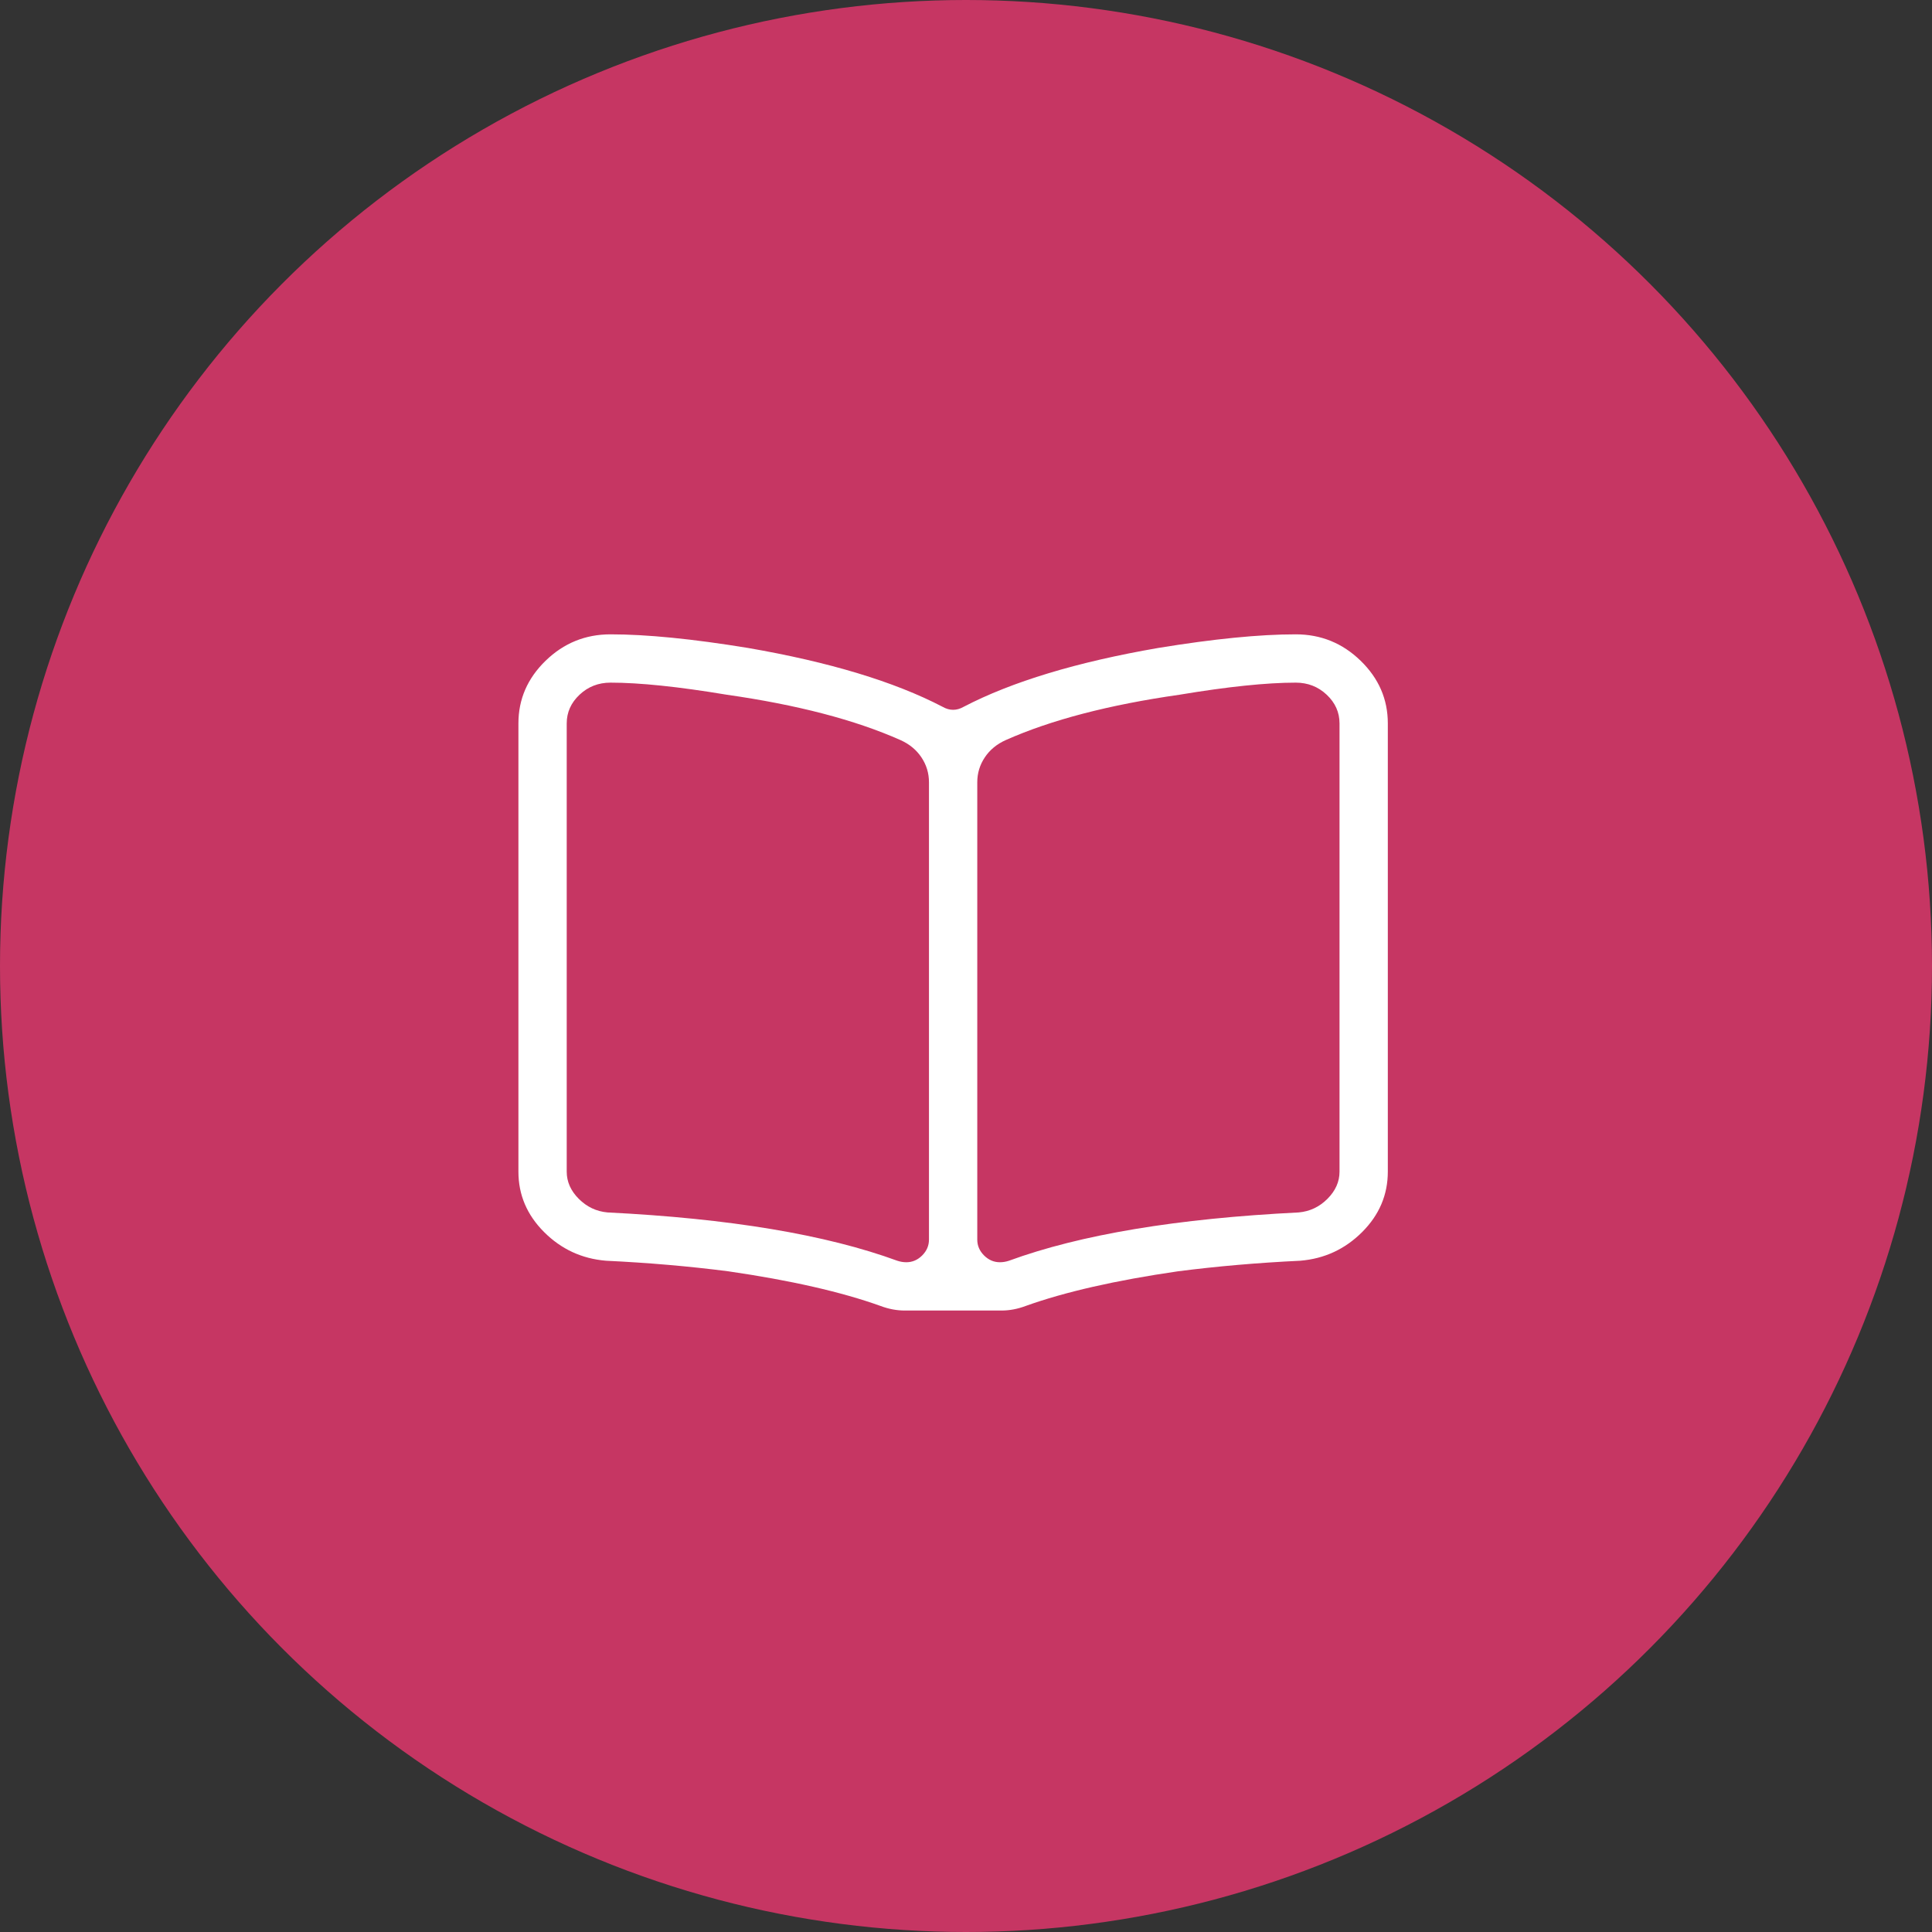
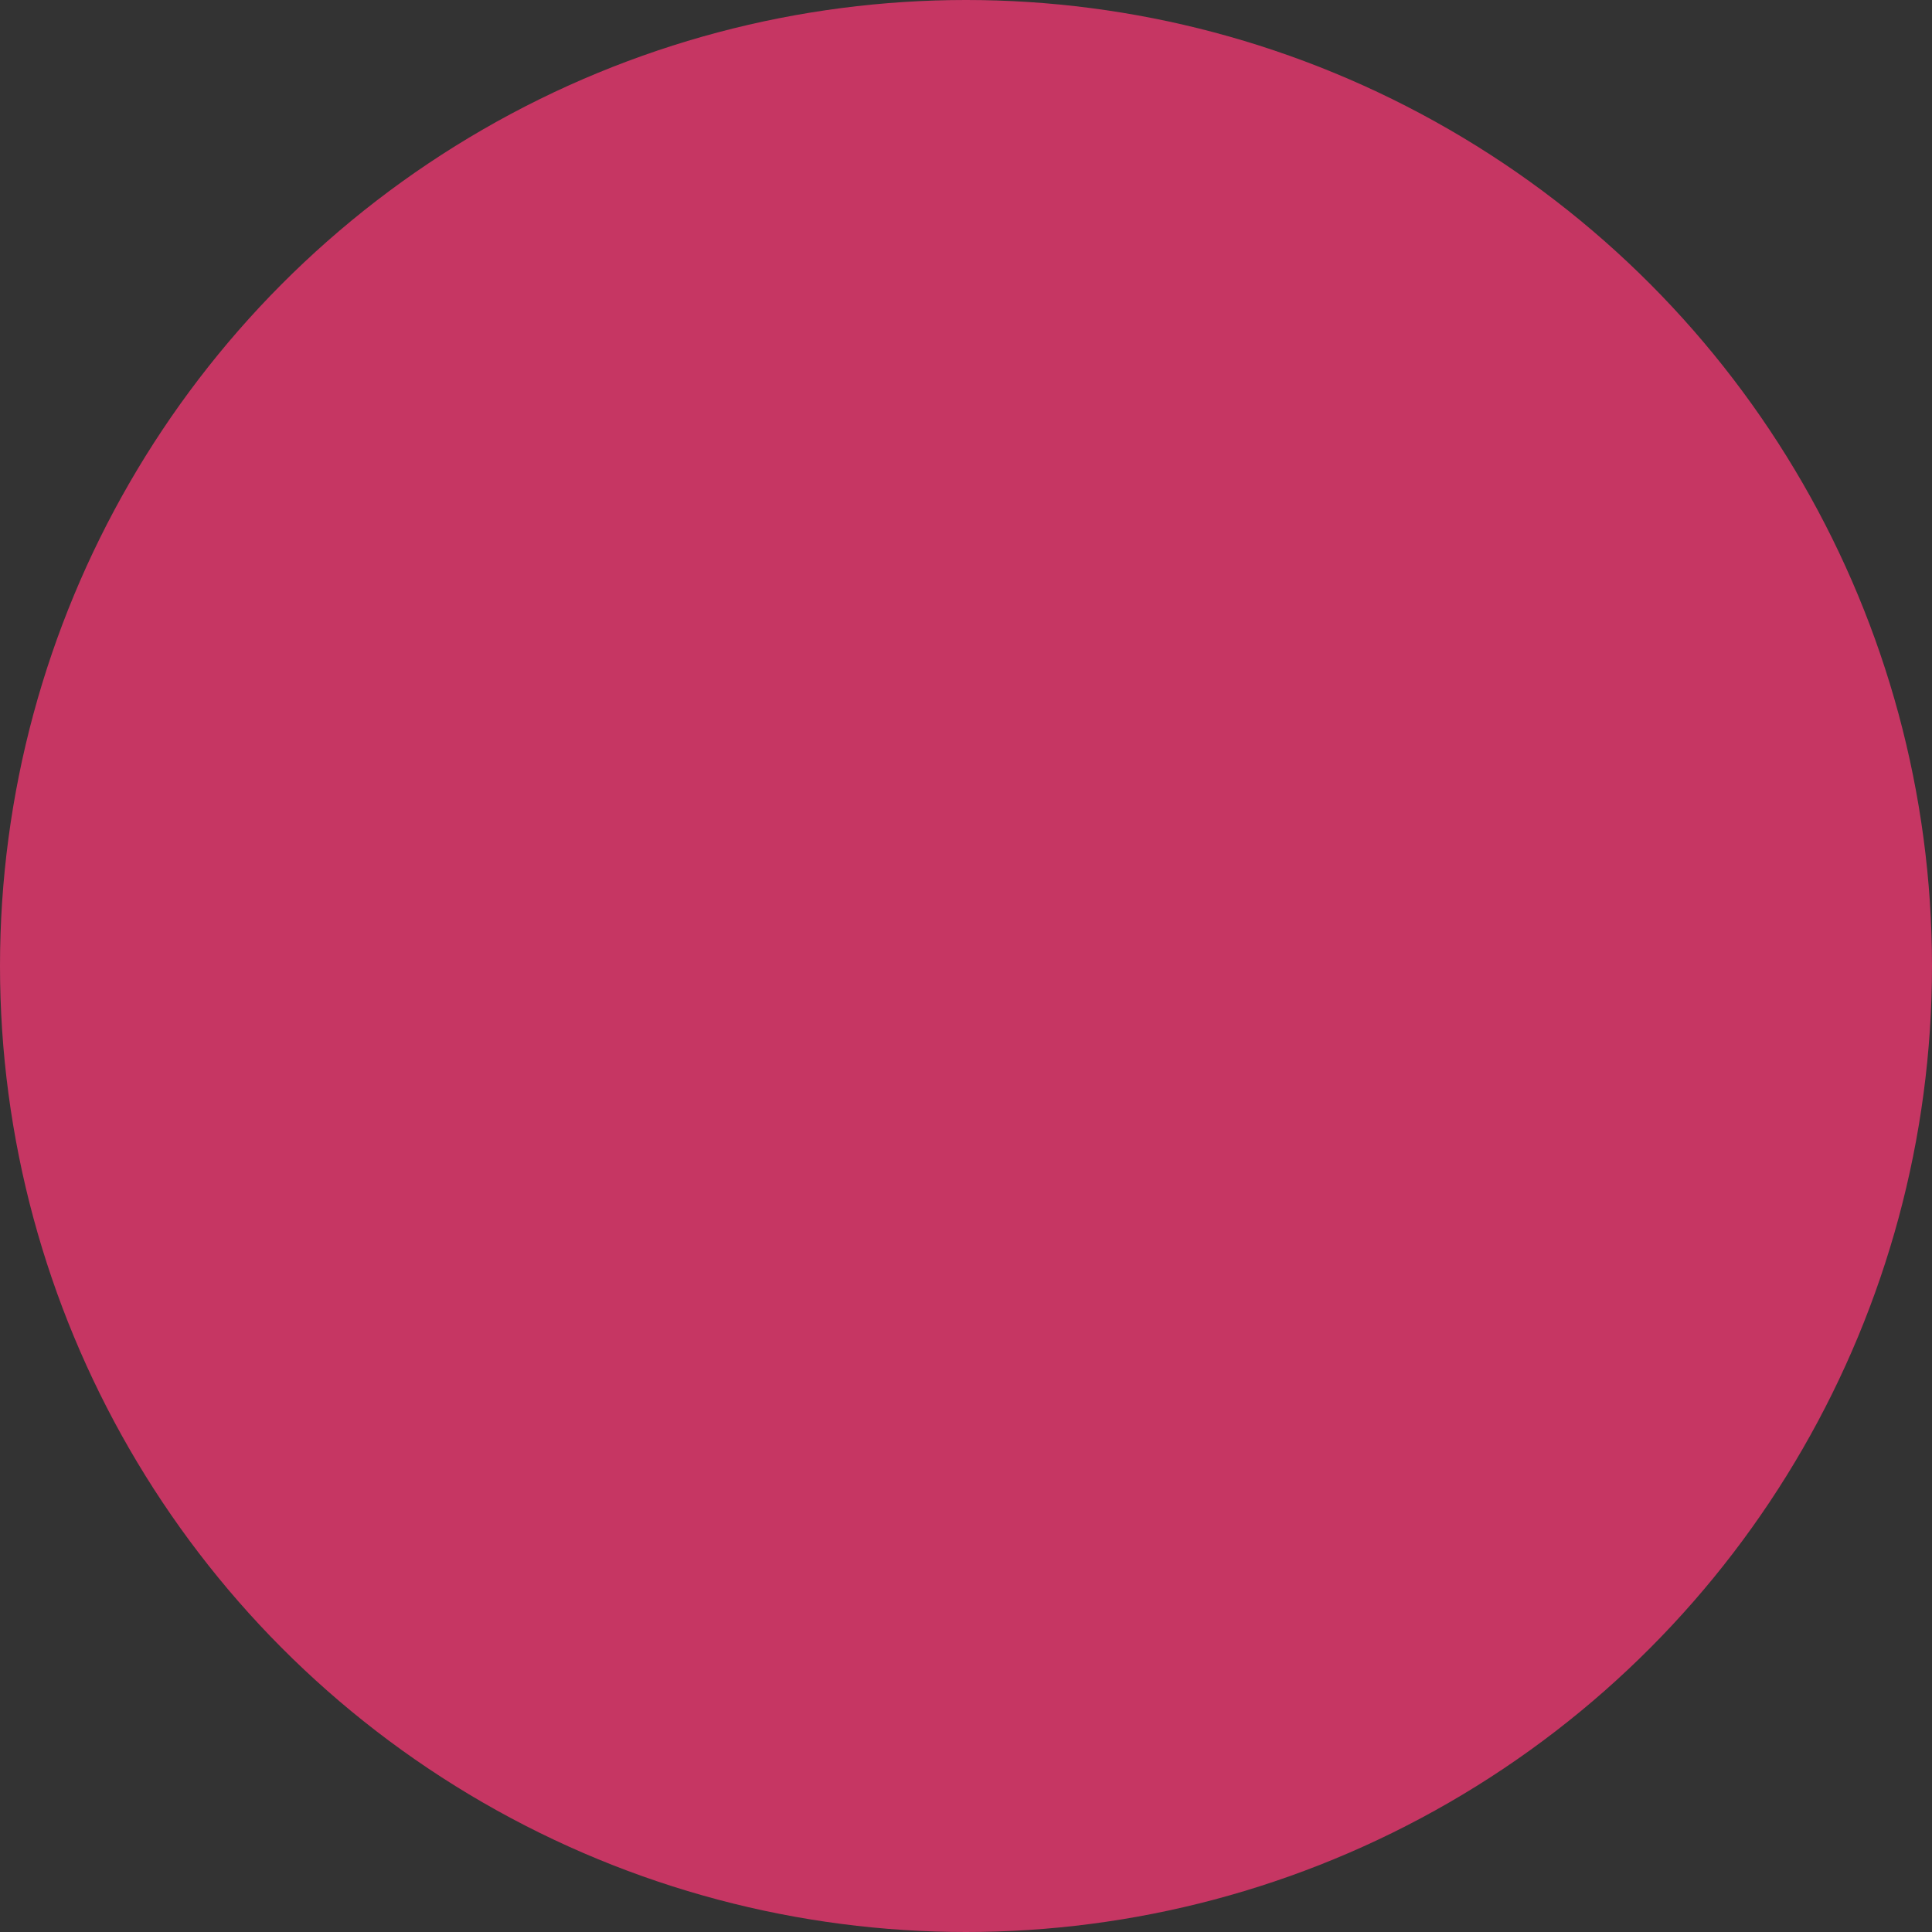
<svg xmlns="http://www.w3.org/2000/svg" width="150px" height="150px" viewBox="0 0 150 150" version="1.1">
  <rect x="0" y="0" width="150" height="150" fill="#333333" stroke="none" />
  <title>Group 2</title>
  <g id="Home-page" stroke="none" stroke-width="1" fill="none" fill-rule="evenodd">
    <g id="Group-2">
      <circle id="Oval" fill="#C63663" cx="75" cy="75" r="75" />
-       <path d="M77.75,101.75 C78.375,101.75 79,101.633 79.625,101.398 C82.672,100.305 86.617,99.406 91.461,98.703 C94.508,98.312 97.672,98.039 100.953,97.883 C102.828,97.727 104.43,96.984 105.758,95.656 C107.086,94.328 107.75,92.766 107.75,90.969 L107.75,90.969 L107.75,56.164 C107.75,54.289 107.047,52.668 105.64,51.301 C104.234,49.934 102.555,49.25 100.601,49.25 C97.789,49.25 94.234,49.602 89.937,50.305 C83.609,51.399 78.57,52.922 74.82,54.875 C74.273,55.188 73.726,55.188 73.18,54.875 C69.43,52.922 64.391,51.399 58.062,50.305 C53.766,49.602 50.211,49.25 47.398,49.25 C45.445,49.25 43.766,49.934 42.359,51.301 C40.953,52.668 40.25,54.289 40.25,56.164 L40.25,56.164 L40.25,90.969 C40.25,92.766 40.914,94.328 42.242,95.656 C43.57,96.984 45.172,97.727 47.047,97.883 C50.328,98.039 53.492,98.312 56.539,98.703 C61.383,99.406 65.328,100.305 68.375,101.398 C69,101.633 69.625,101.75 70.25,101.75 L70.25,101.75 L77.75,101.75 Z M70.367,98 C70.133,98 69.898,97.961 69.664,97.883 C64.117,95.852 56.617,94.602 47.164,94.133 C46.305,94.055 45.562,93.703 44.937,93.078 C44.312,92.453 44,91.75 44,90.969 L44,90.969 L44,56.164 C44,55.305 44.332,54.563 44.996,53.938 C45.66,53.313 46.461,53 47.398,53 C49.664,53 52.672,53.313 56.422,53.938 C61.891,54.719 66.383,55.891 69.898,57.453 C70.601,57.766 71.148,58.215 71.539,58.801 C71.93,59.387 72.125,60.031 72.125,60.734 L72.125,60.734 L72.125,96.242 C72.125,96.711 71.949,97.121 71.598,97.473 C71.246,97.824 70.836,98 70.367,98 Z M77.633,98 C77.164,98 76.754,97.824 76.402,97.473 C76.051,97.121 75.875,96.711 75.875,96.242 L75.875,96.242 L75.875,60.734 C75.875,60.031 76.07,59.387 76.461,58.801 C76.851,58.215 77.398,57.766 78.101,57.453 C81.617,55.891 86.109,54.719 91.578,53.938 C95.328,53.313 98.336,53 100.601,53 C101.539,53 102.34,53.313 103.004,53.938 C103.668,54.563 104,55.305 104,56.164 L104,56.164 L104,90.969 C104,91.75 103.687,92.453 103.062,93.078 C102.437,93.703 101.695,94.055 100.836,94.133 C91.383,94.602 83.883,95.852 78.336,97.883 C78.101,97.961 77.867,98 77.633,98 Z" id="" fill="#FFFFFF" fill-rule="nonzero" />
    </g>
  </g>
</svg>